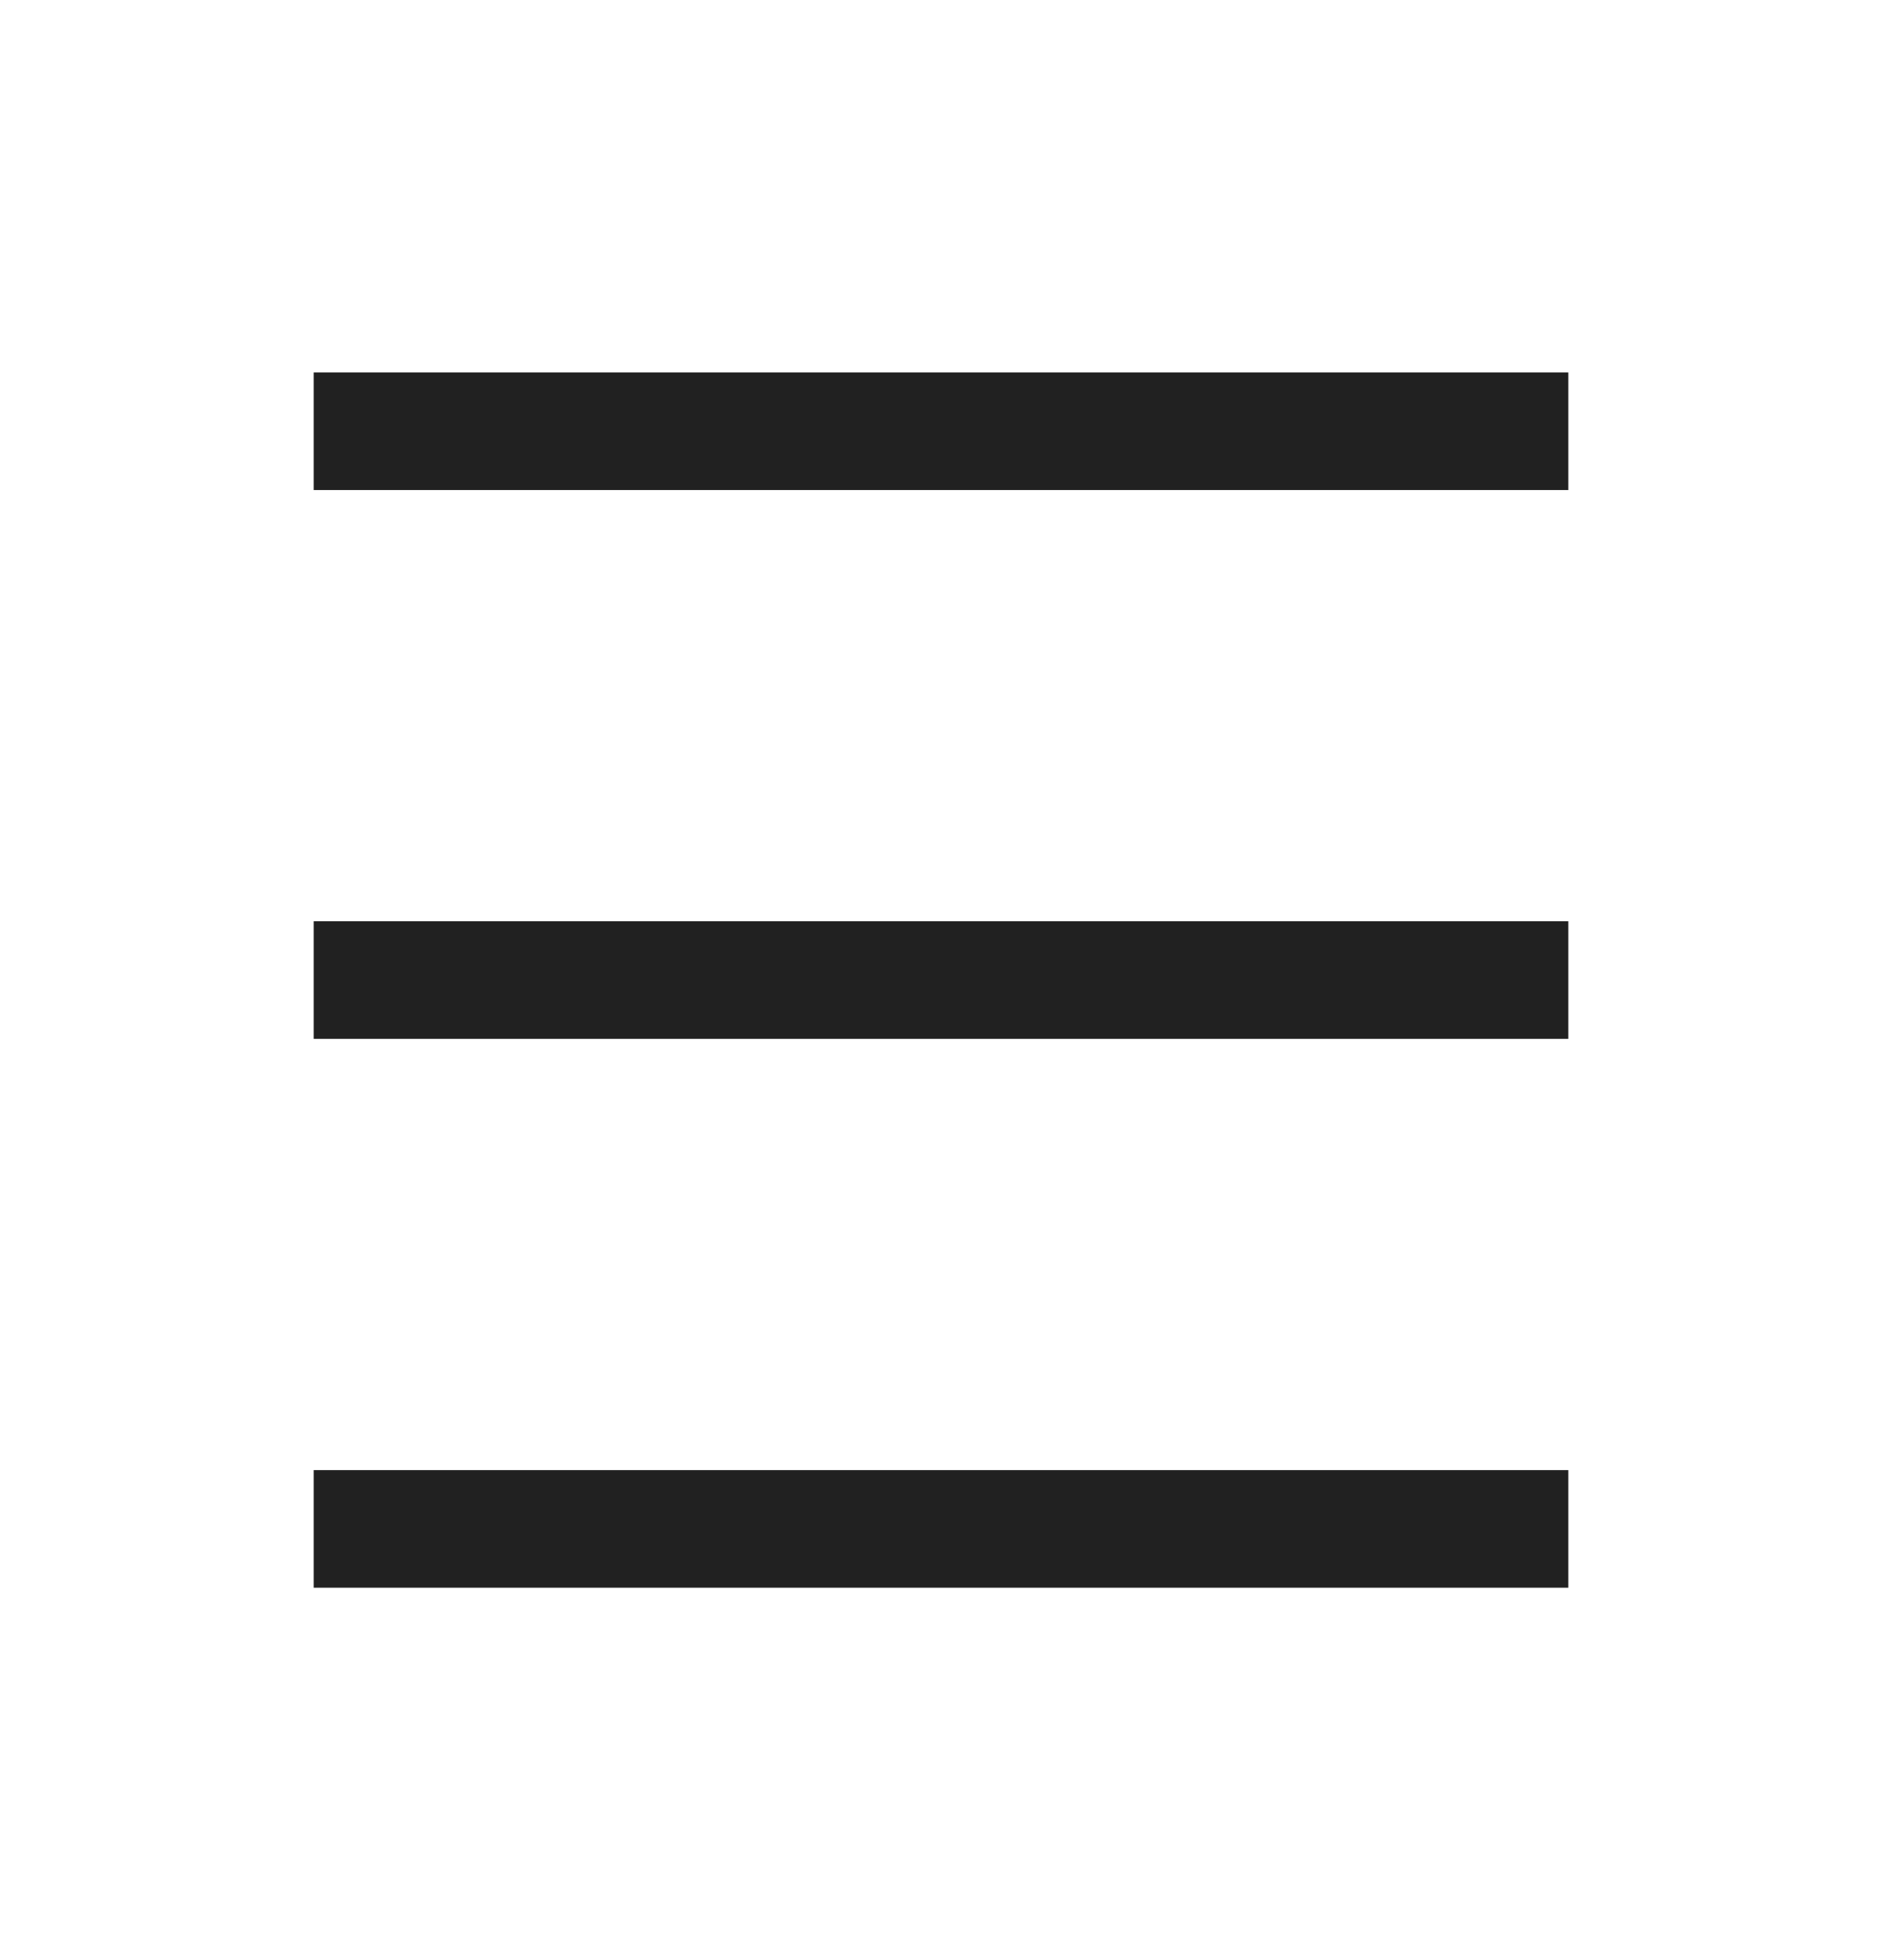
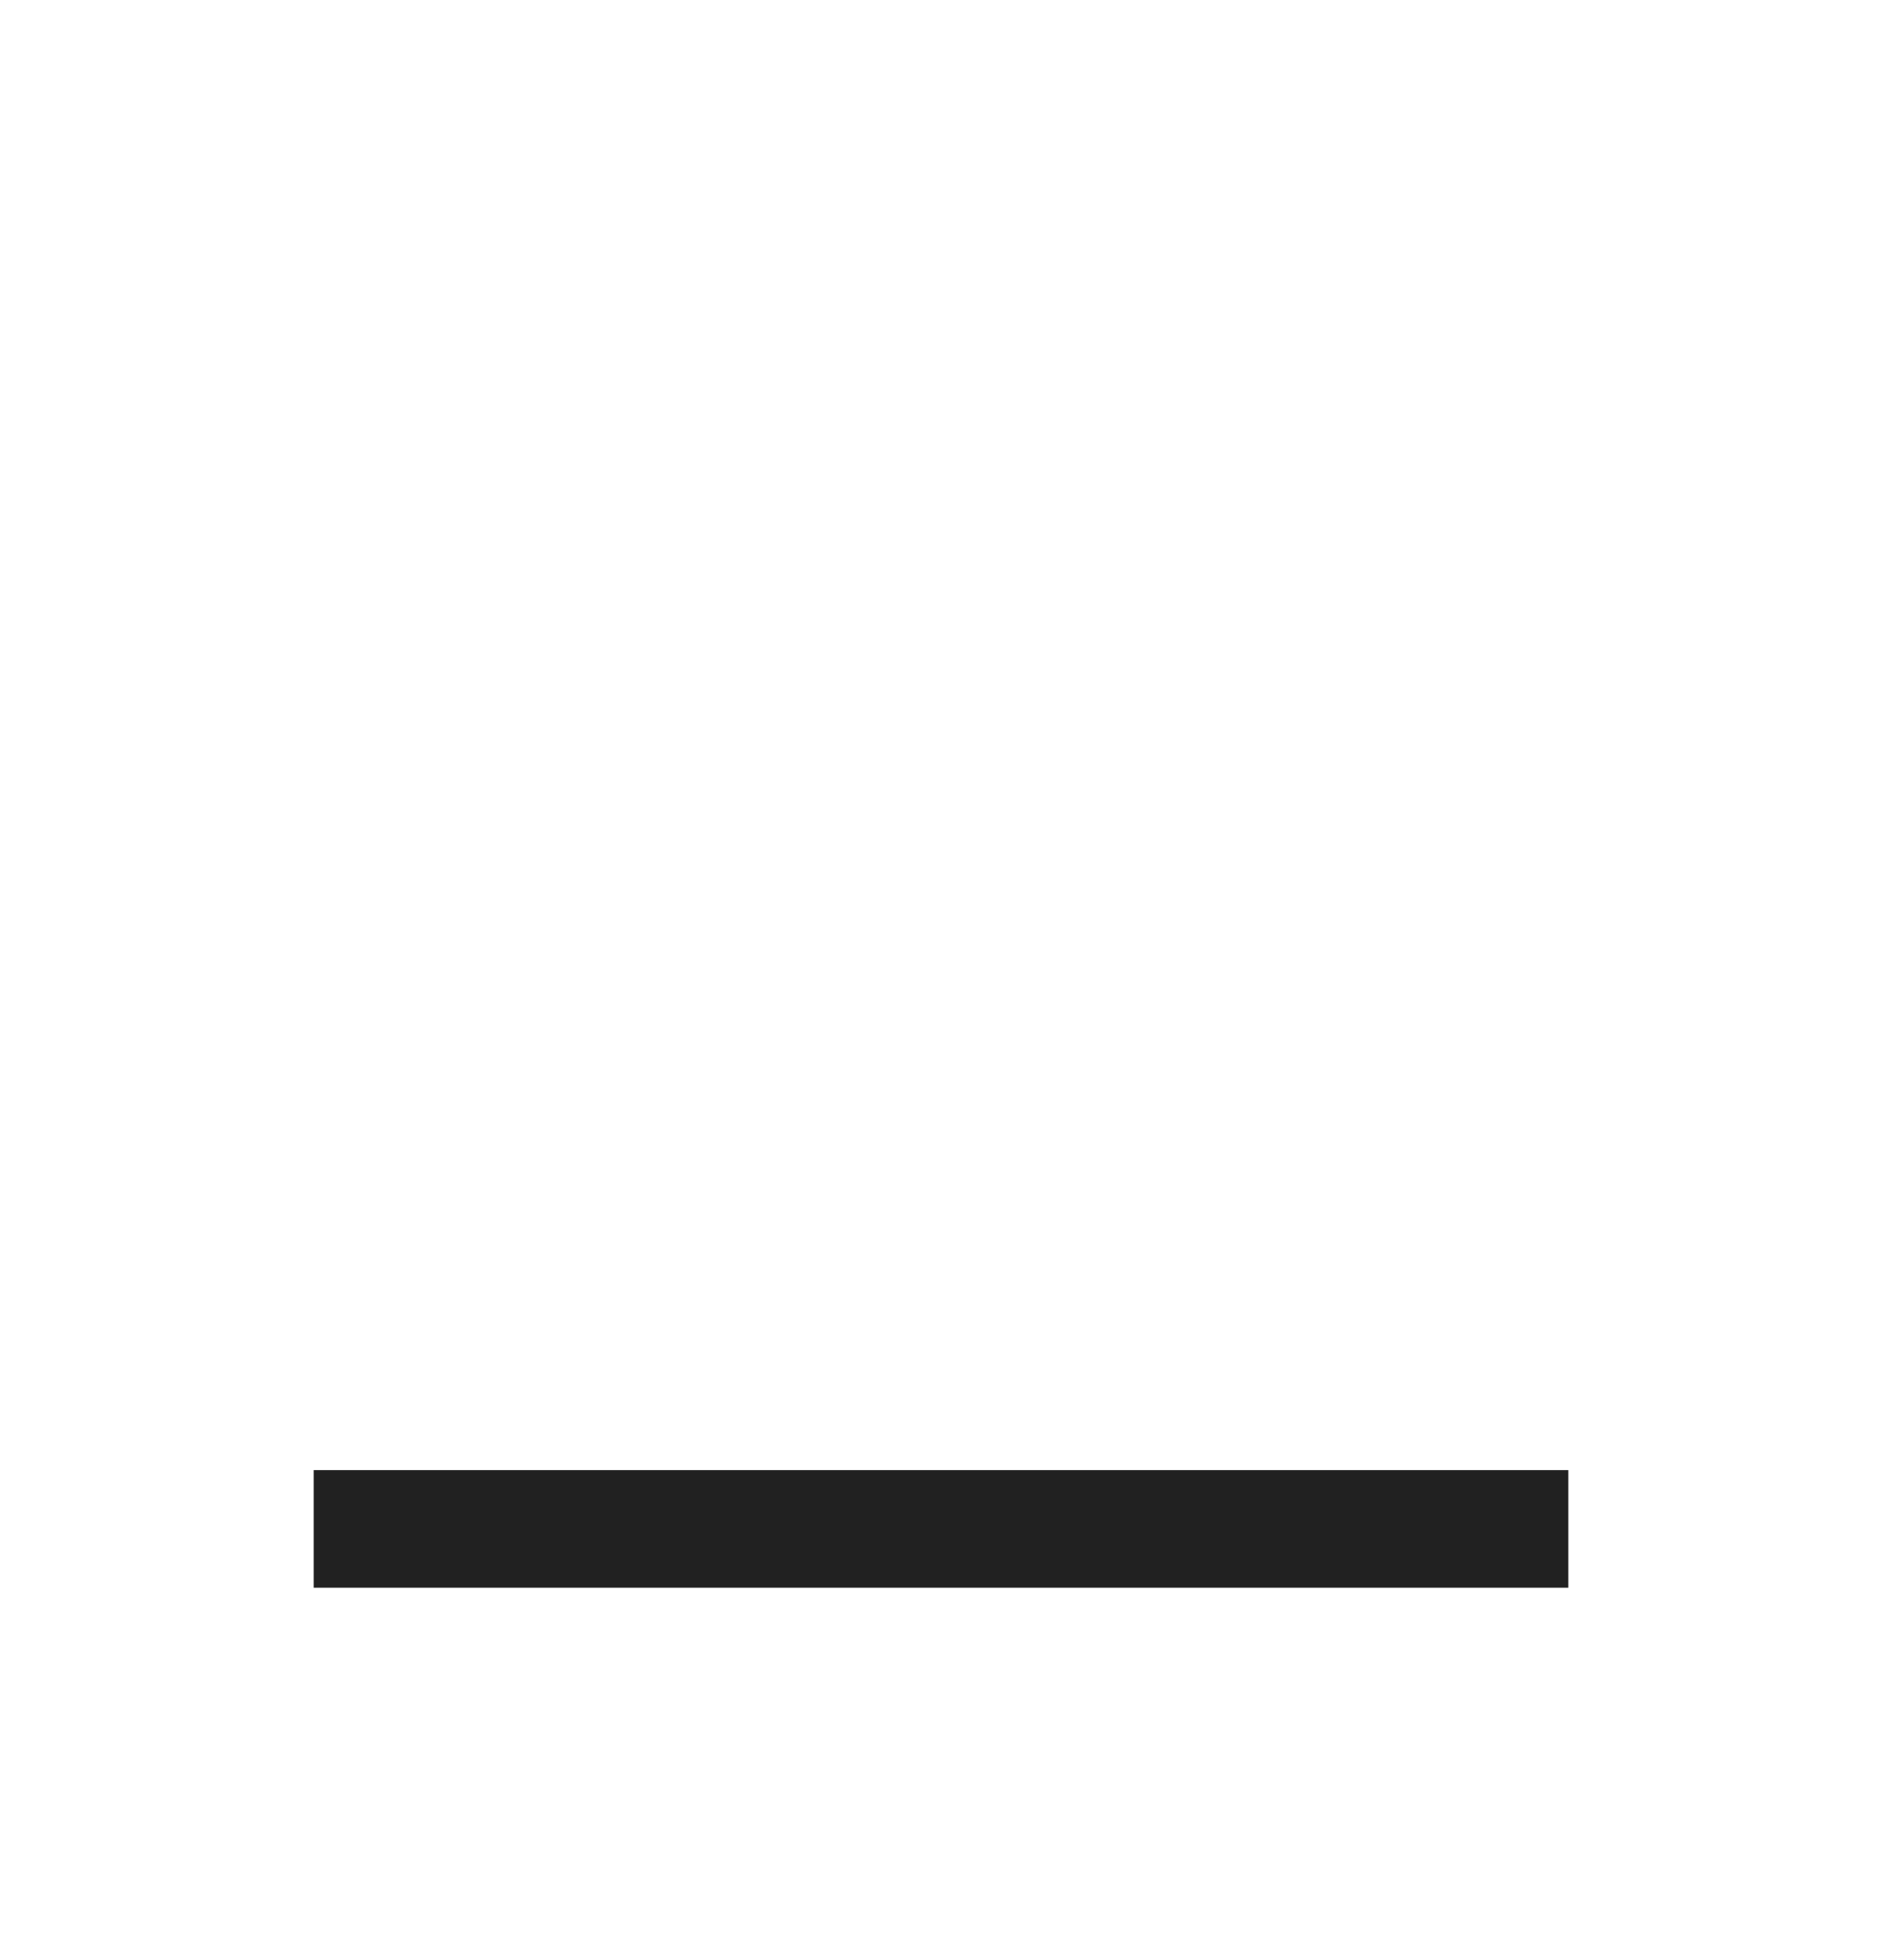
<svg xmlns="http://www.w3.org/2000/svg" width="24" height="25" viewBox="0 0 24 25" fill="none">
-   <path d="M4 5.5H20" stroke="#212121" stroke-width="1.5" stroke-linejoin="round" />
-   <path d="M4 12.5H20" stroke="#212121" stroke-width="1.5" stroke-linejoin="round" />
  <path d="M4 19.5H20" stroke="#212121" stroke-width="1.5" stroke-linejoin="round" />
</svg>